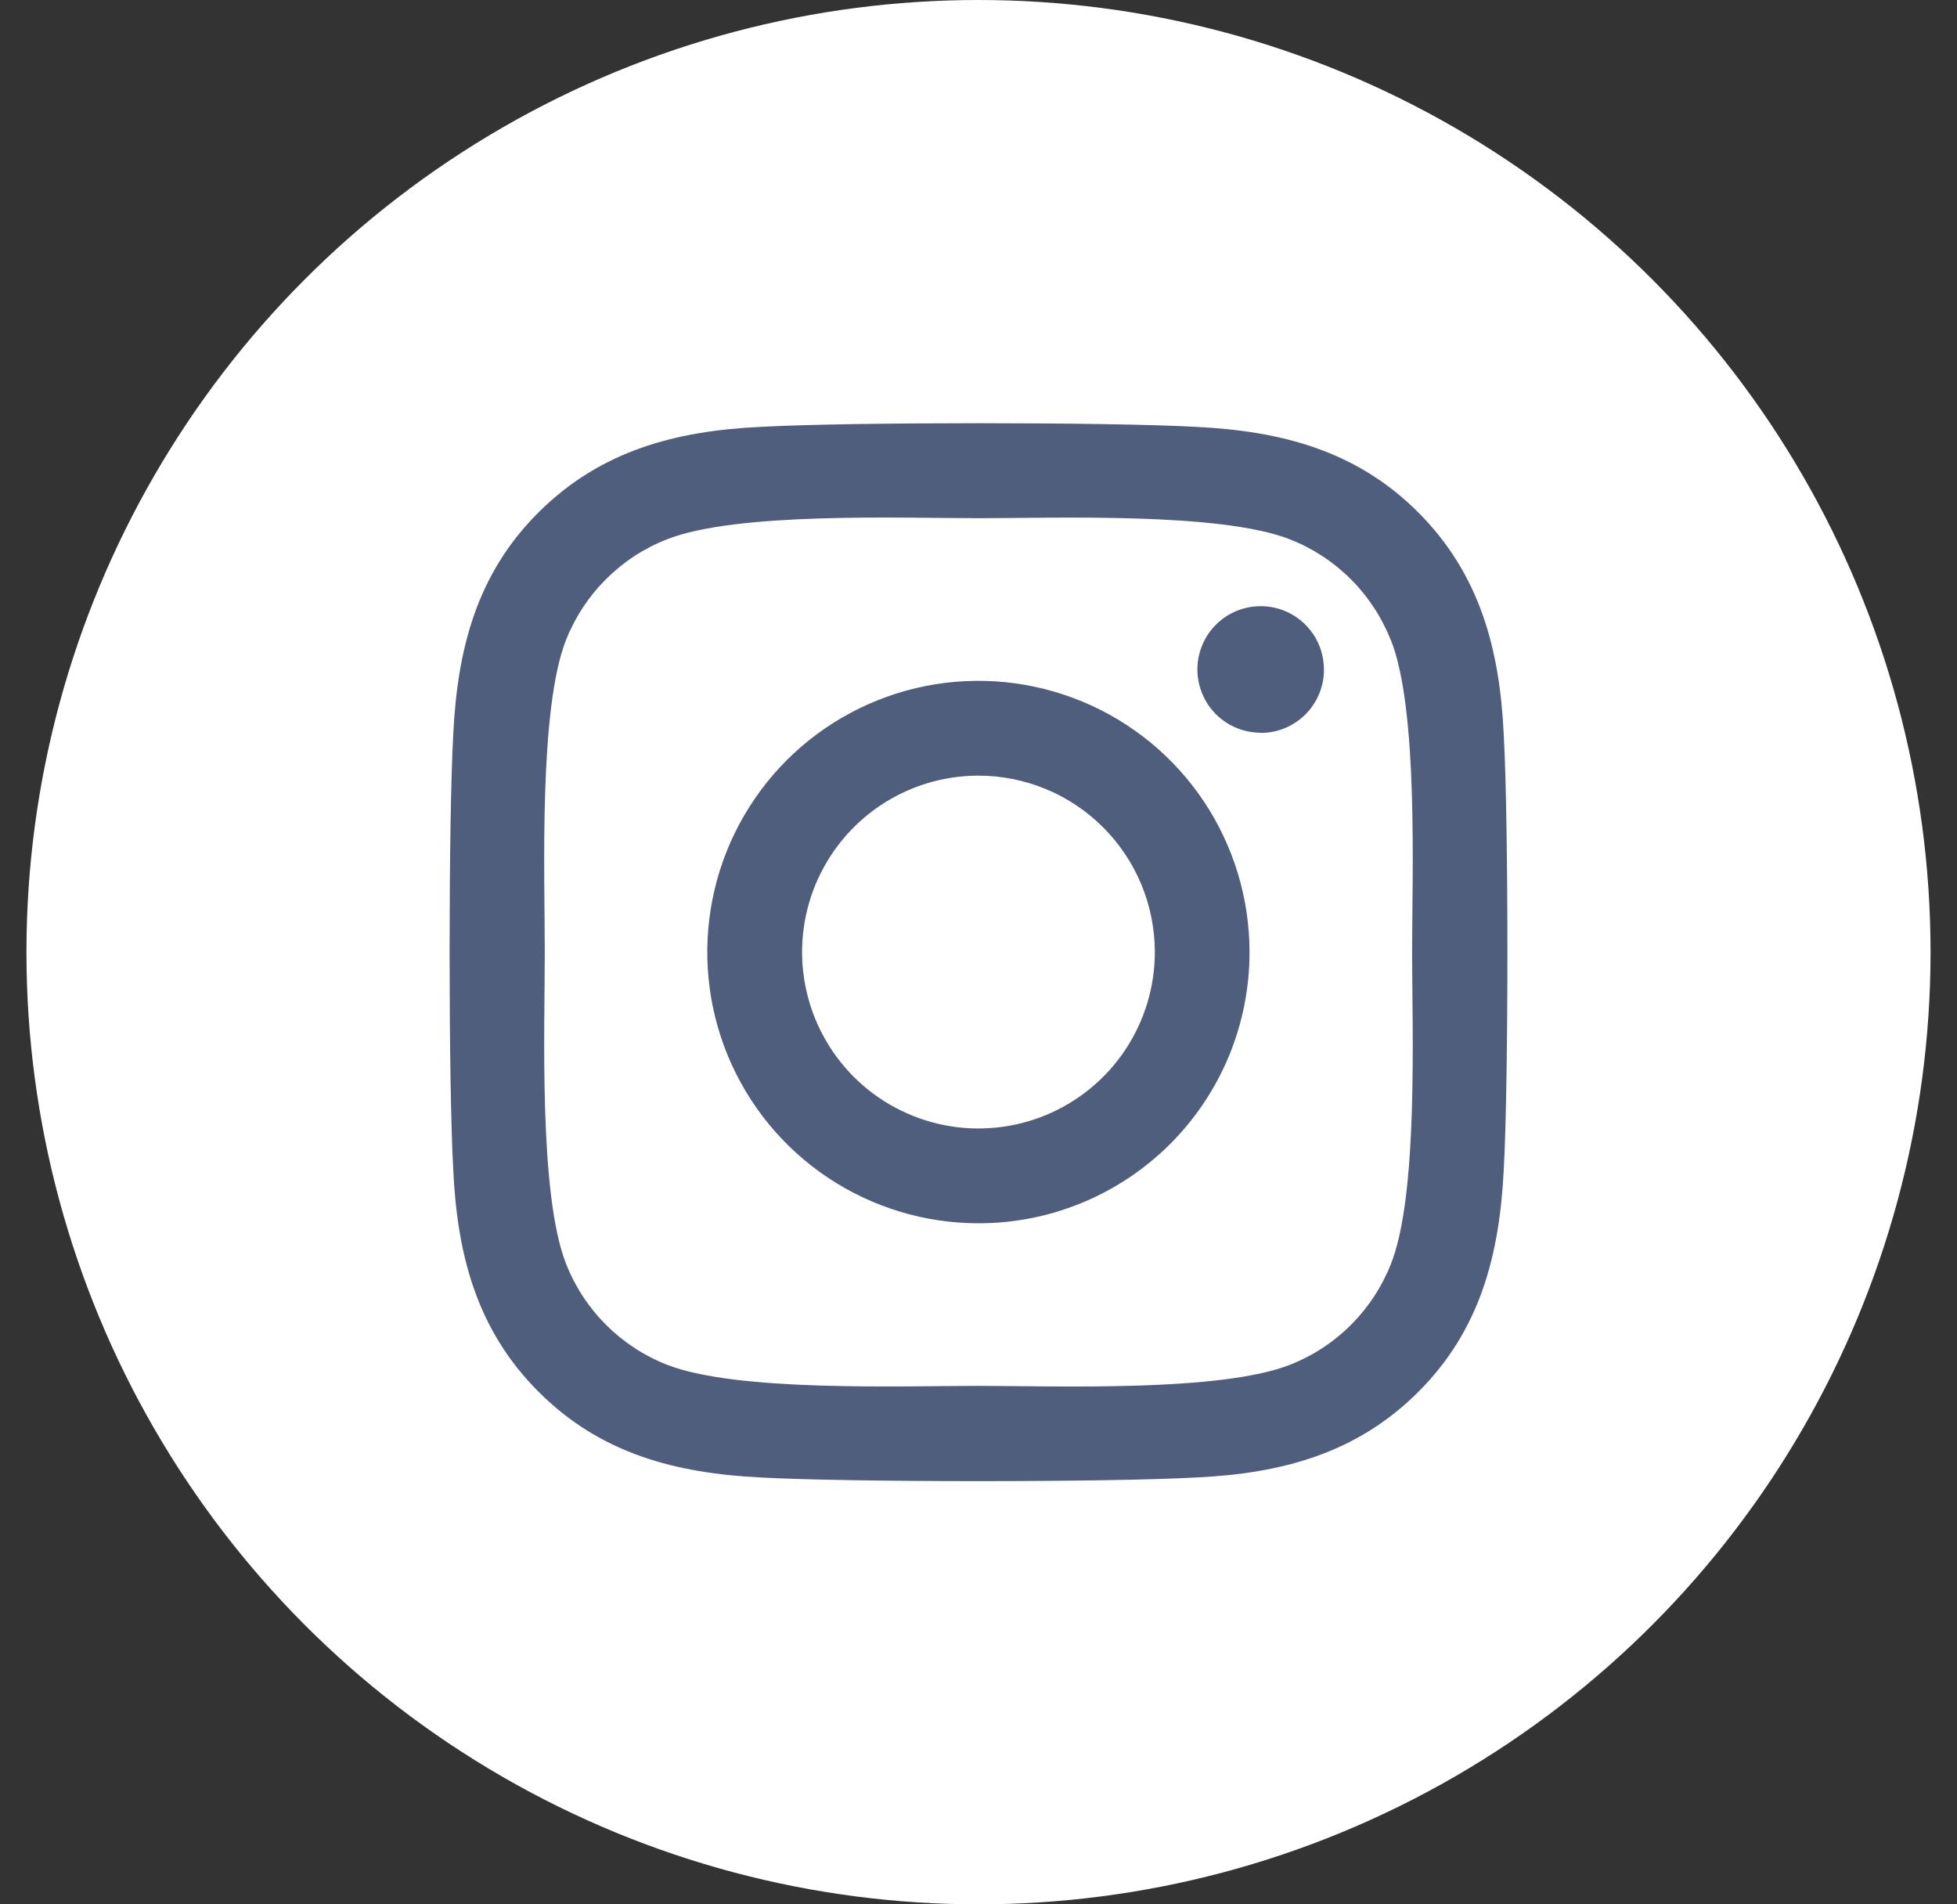
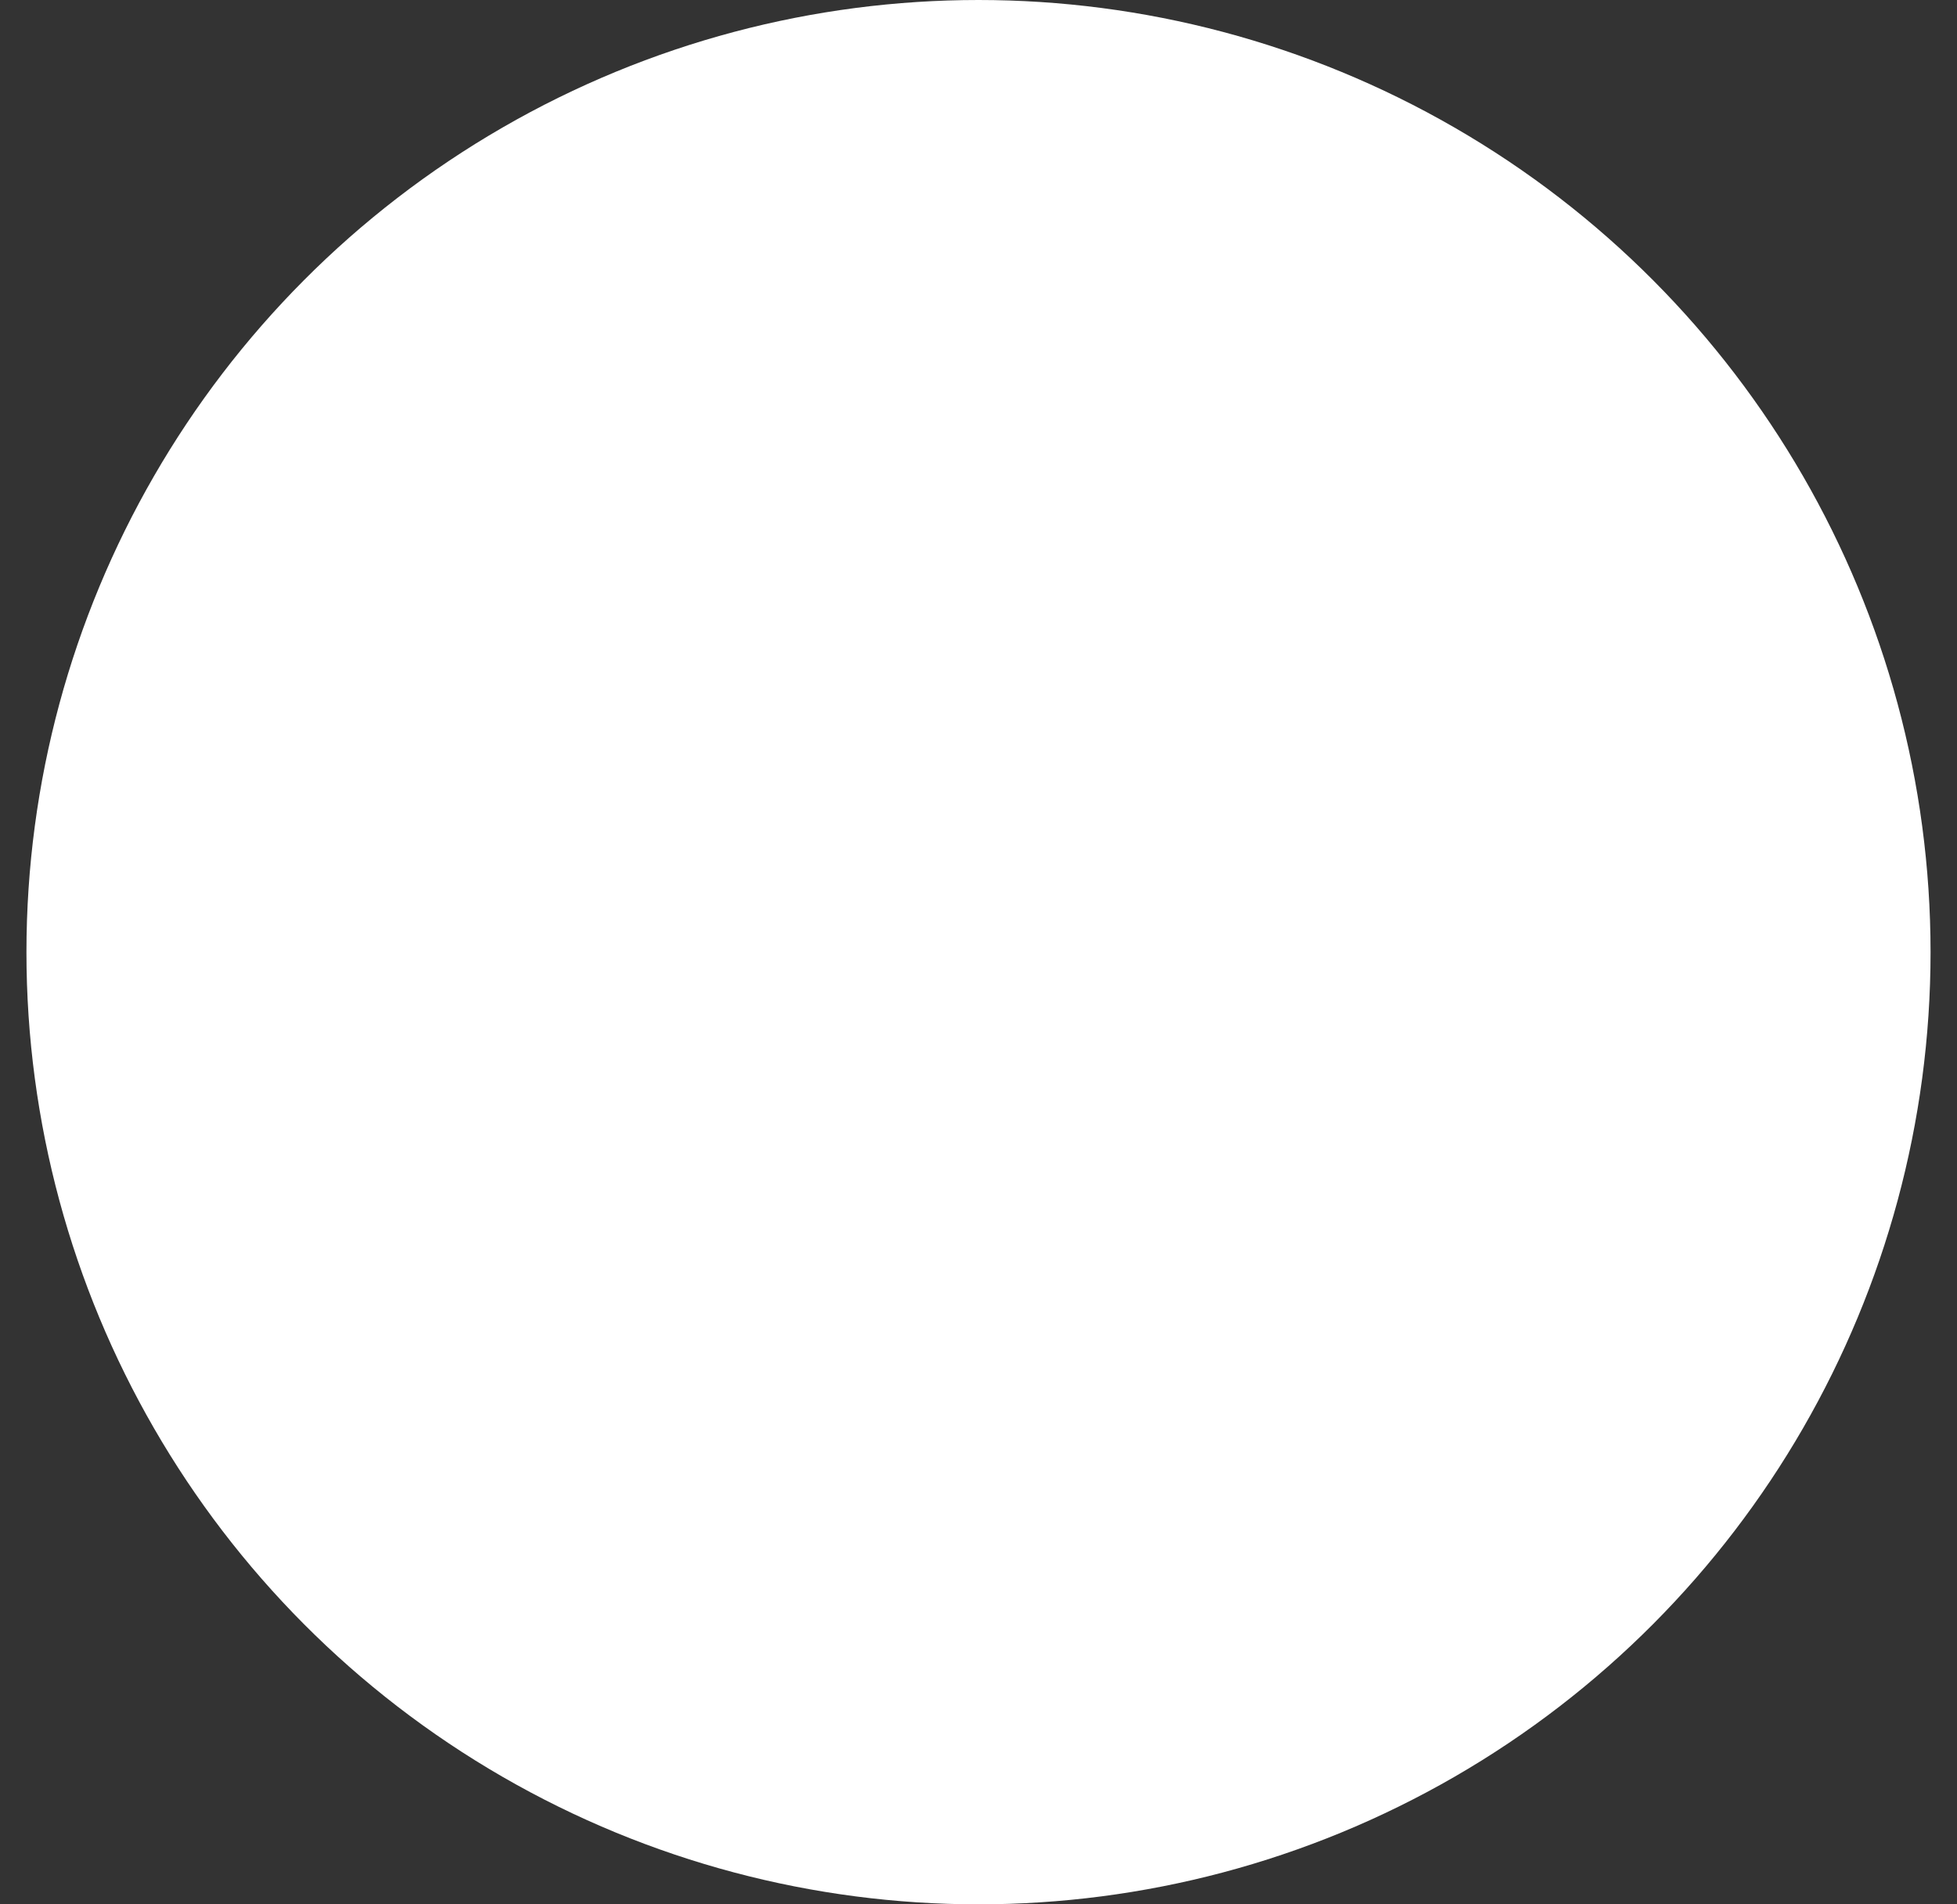
<svg xmlns="http://www.w3.org/2000/svg" width="37" height="36" viewBox="0 0 37 36" fill="none">
  <rect x="0" y="0" width="37" height="36" fill="#333333" stroke="none" />
  <circle cx="18.5" cy="18" r="18" fill="white" />
-   <path d="M18.498 14.663C17.839 14.663 17.194 14.859 16.646 15.225C16.098 15.592 15.671 16.113 15.418 16.722C15.166 17.332 15.1 18.002 15.229 18.649C15.358 19.296 15.676 19.89 16.142 20.357C16.608 20.823 17.203 21.14 17.849 21.269C18.496 21.398 19.166 21.331 19.776 21.079C20.385 20.826 20.906 20.399 21.272 19.851C21.638 19.302 21.834 18.657 21.834 17.998C21.833 17.113 21.482 16.265 20.856 15.64C20.23 15.014 19.383 14.663 18.498 14.663ZM26.294 12.099C26.124 11.669 25.868 11.278 25.541 10.951C25.214 10.624 24.823 10.367 24.393 10.198C23.08 9.679 19.955 9.796 18.498 9.796C17.042 9.796 13.919 9.675 12.603 10.198C12.172 10.367 11.782 10.624 11.455 10.951C11.128 11.278 10.871 11.669 10.701 12.099C10.184 13.412 10.3 16.542 10.3 17.997C10.3 19.453 10.184 22.578 10.704 23.896C10.874 24.326 11.13 24.717 11.457 25.044C11.784 25.371 12.175 25.628 12.605 25.797C13.918 26.316 17.044 26.199 18.501 26.199C19.958 26.199 23.079 26.32 24.396 25.797C24.826 25.628 25.216 25.371 25.544 25.044C25.87 24.717 26.127 24.326 26.297 23.896C26.819 22.583 26.698 19.453 26.698 17.998C26.698 16.542 26.819 13.417 26.297 12.1L26.294 12.099ZM18.498 23.125C17.484 23.125 16.493 22.824 15.65 22.261C14.807 21.698 14.15 20.897 13.762 19.96C13.374 19.023 13.273 17.992 13.471 16.998C13.668 16.003 14.157 15.089 14.873 14.372C15.59 13.655 16.504 13.167 17.498 12.969C18.492 12.771 19.523 12.873 20.46 13.261C21.396 13.649 22.197 14.306 22.76 15.149C23.323 15.992 23.624 16.984 23.624 17.998C23.625 18.671 23.493 19.338 23.236 19.961C22.978 20.583 22.601 21.149 22.125 21.625C21.648 22.101 21.083 22.479 20.461 22.736C19.838 22.994 19.172 23.126 18.498 23.125ZM23.835 13.852C23.599 13.852 23.367 13.782 23.171 13.651C22.974 13.52 22.82 13.333 22.73 13.114C22.639 12.895 22.615 12.655 22.661 12.422C22.707 12.19 22.821 11.977 22.989 11.809C23.156 11.642 23.369 11.528 23.601 11.482C23.833 11.436 24.074 11.459 24.293 11.55C24.511 11.64 24.698 11.794 24.83 11.991C24.961 12.187 25.031 12.419 25.031 12.656C25.032 12.813 25.002 12.969 24.942 13.114C24.882 13.259 24.794 13.392 24.684 13.503C24.573 13.614 24.441 13.703 24.296 13.763C24.151 13.824 23.995 13.855 23.838 13.855L23.835 13.852ZM28.43 22.125C28.349 23.727 27.984 25.147 26.814 26.314C25.645 27.481 24.226 27.854 22.626 27.93C20.975 28.023 16.025 28.023 14.374 27.93C12.772 27.849 11.357 27.483 10.186 26.314C9.014 25.145 8.646 23.724 8.57 22.125C8.477 20.473 8.477 15.521 8.57 13.871C8.65 12.268 9.012 10.848 10.186 9.682C11.36 8.515 12.778 8.146 14.374 8.07C16.025 7.977 20.975 7.977 22.626 8.07C24.228 8.151 25.647 8.517 26.814 9.686C27.981 10.855 28.354 12.276 28.43 13.879C28.523 15.524 28.523 20.471 28.43 22.125Z" fill="#505E7D" />
</svg>